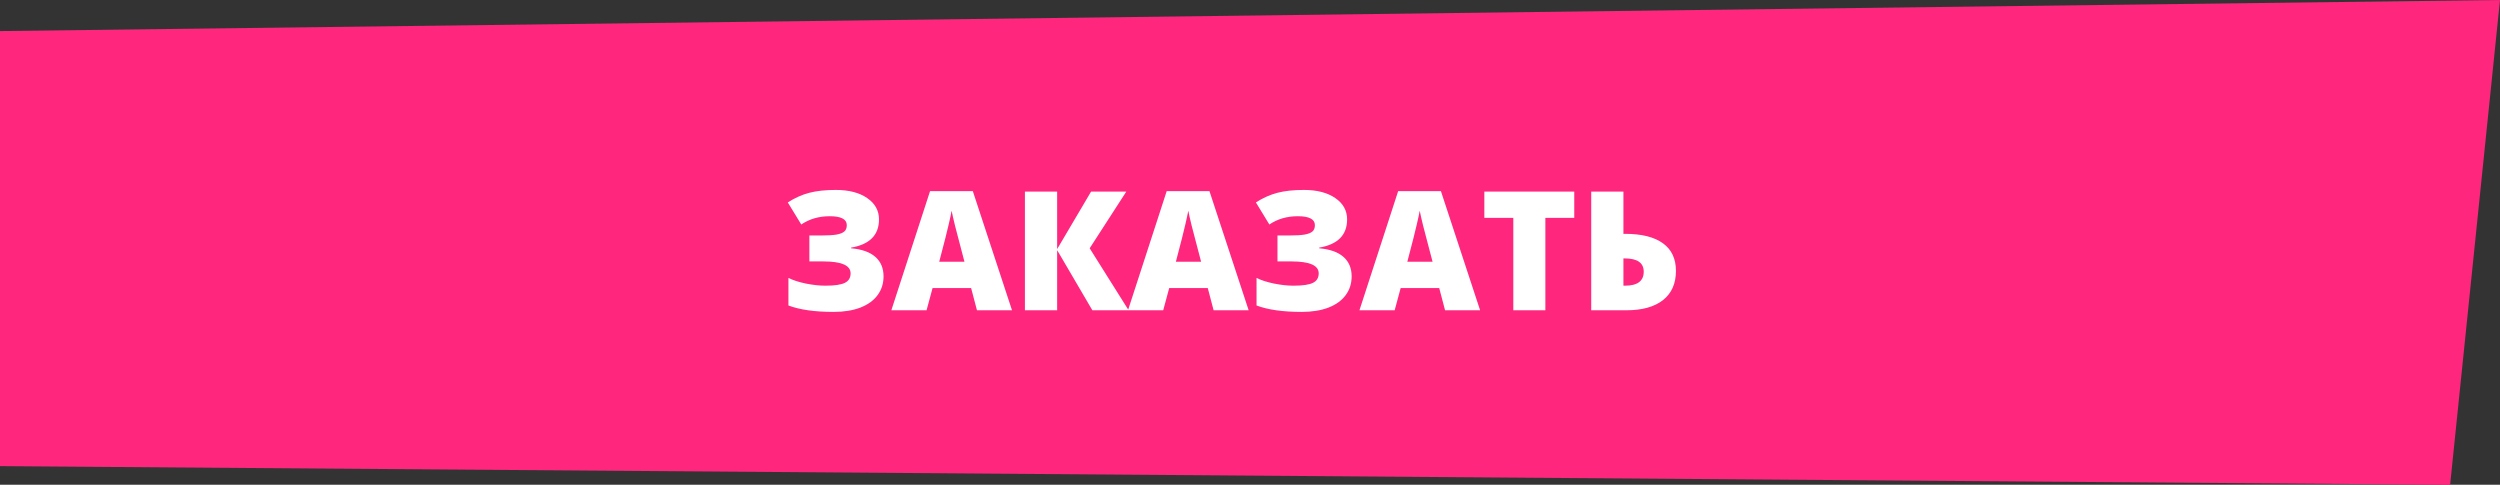
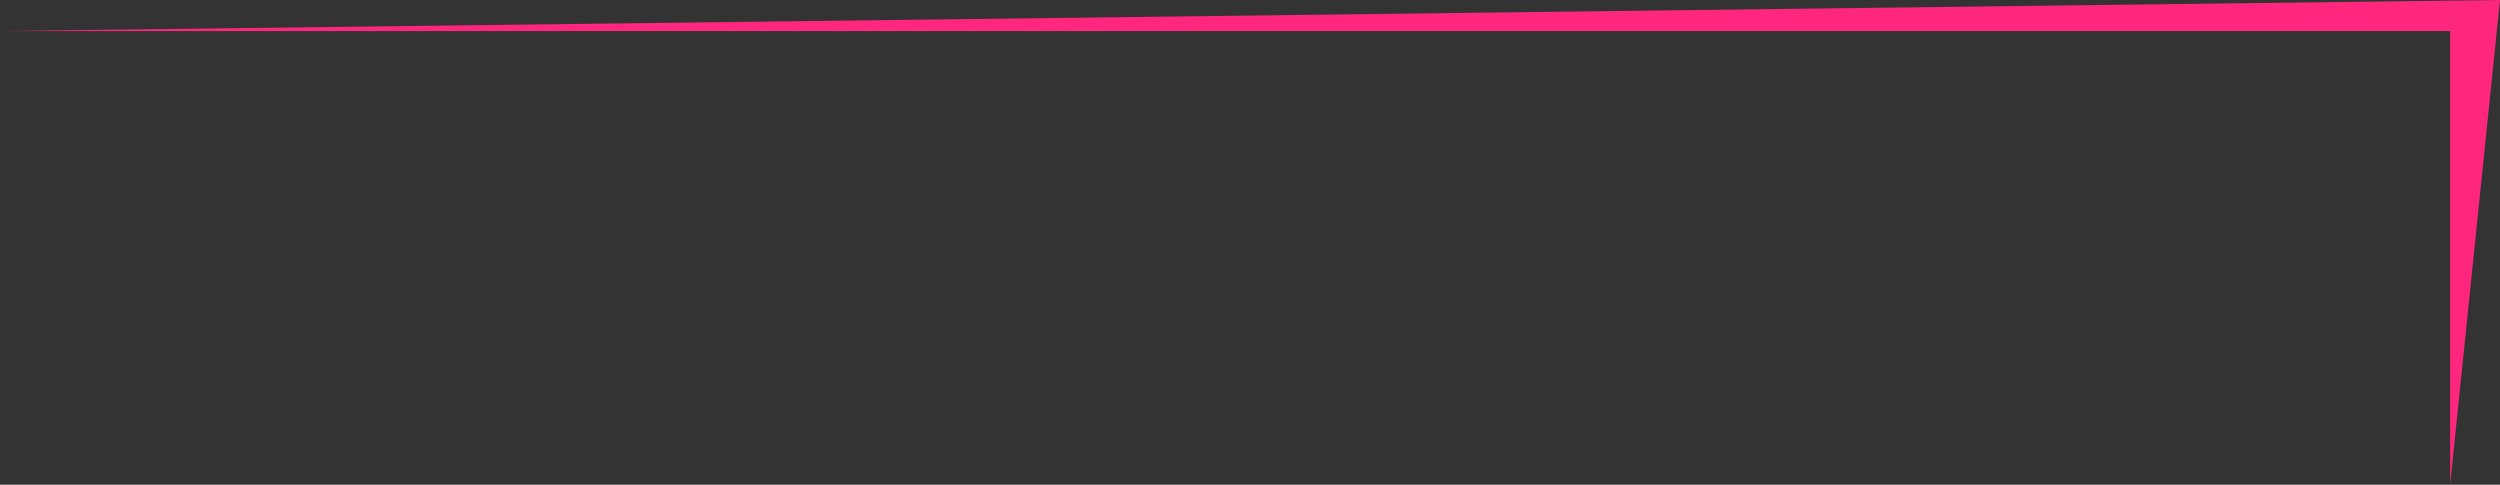
<svg xmlns="http://www.w3.org/2000/svg" width="361" height="70" viewBox="0 0 361 70" fill="none">
  <rect x="0" y="0" width="361" height="70" fill="#333333" stroke="none" />
-   <path d="M0 4.487L361 0L353.798 70L0 67.308V4.487Z" fill="#FF267D" />
-   <path d="M126.928 31.68C126.928 33.938 125.584 35.297 122.897 35.758V35.852C124.444 35.984 125.612 36.398 126.401 37.094C127.19 37.789 127.584 38.727 127.584 39.906C127.584 40.938 127.295 41.844 126.717 42.625C126.147 43.398 125.319 43.996 124.233 44.418C123.147 44.832 121.862 45.039 120.377 45.039C117.651 45.039 115.475 44.73 113.85 44.113V40.129C114.514 40.465 115.358 40.738 116.381 40.949C117.413 41.152 118.346 41.254 119.182 41.254C120.502 41.254 121.44 41.117 121.995 40.844C122.549 40.57 122.827 40.113 122.827 39.473C122.827 38.324 121.514 37.75 118.889 37.75H116.873V34H118.678C119.584 34 120.291 33.957 120.799 33.871C121.315 33.777 121.69 33.629 121.924 33.426C122.159 33.223 122.276 32.918 122.276 32.512C122.276 31.652 121.452 31.223 119.803 31.223C118.248 31.223 116.881 31.621 115.702 32.418L113.756 29.23C114.78 28.574 115.819 28.109 116.873 27.836C117.928 27.562 119.202 27.426 120.694 27.426C122.577 27.426 124.084 27.816 125.217 28.598C126.358 29.379 126.928 30.406 126.928 31.68ZM141.073 44.805L140.229 41.594H134.663L133.795 44.805H128.709L134.299 27.602H140.475L146.135 44.805H141.073ZM139.268 37.797L138.53 34.984C138.358 34.359 138.147 33.551 137.897 32.559C137.655 31.566 137.495 30.855 137.416 30.426C137.346 30.824 137.206 31.48 136.995 32.395C136.791 33.309 136.334 35.109 135.623 37.797H139.268ZM162.975 44.805H157.737L152.651 36.121V44.805H147.998V27.672H152.651V35.969L157.549 27.672H162.635L157.35 35.852L162.975 44.805ZM175.245 44.805L174.401 41.594H168.834L167.967 44.805H162.881L168.471 27.602H174.647L180.307 44.805H175.245ZM173.44 37.797L172.702 34.984C172.53 34.359 172.319 33.551 172.069 32.559C171.827 31.566 171.666 30.855 171.588 30.426C171.518 30.824 171.377 31.48 171.166 32.395C170.963 33.309 170.506 35.109 169.795 37.797H173.44ZM194.522 31.68C194.522 33.938 193.178 35.297 190.491 35.758V35.852C192.038 35.984 193.206 36.398 193.995 37.094C194.784 37.789 195.178 38.727 195.178 39.906C195.178 40.938 194.889 41.844 194.311 42.625C193.741 43.398 192.913 43.996 191.827 44.418C190.741 44.832 189.456 45.039 187.971 45.039C185.245 45.039 183.069 44.73 181.444 44.113V40.129C182.108 40.465 182.952 40.738 183.975 40.949C185.006 41.152 185.94 41.254 186.776 41.254C188.096 41.254 189.034 41.117 189.588 40.844C190.143 40.57 190.42 40.113 190.42 39.473C190.42 38.324 189.108 37.75 186.483 37.75H184.467V34H186.272C187.178 34 187.885 33.957 188.393 33.871C188.909 33.777 189.284 33.629 189.518 33.426C189.752 33.223 189.87 32.918 189.87 32.512C189.87 31.652 189.045 31.223 187.397 31.223C185.842 31.223 184.475 31.621 183.295 32.418L181.35 29.23C182.373 28.574 183.413 28.109 184.467 27.836C185.522 27.562 186.795 27.426 188.288 27.426C190.17 27.426 191.678 27.816 192.811 28.598C193.952 29.379 194.522 30.406 194.522 31.68ZM208.666 44.805L207.823 41.594H202.256L201.389 44.805H196.303L201.893 27.602H208.069L213.729 44.805H208.666ZM206.862 37.797L206.123 34.984C205.952 34.359 205.741 33.551 205.491 32.559C205.248 31.566 205.088 30.855 205.01 30.426C204.94 30.824 204.799 31.48 204.588 32.395C204.385 33.309 203.928 35.109 203.217 37.797H206.862ZM223.151 44.805H218.522V31.457H214.338V27.672H227.323V31.457H223.151V44.805ZM242.006 39.121C242.006 40.949 241.381 42.355 240.131 43.34C238.889 44.316 237.123 44.805 234.834 44.805H229.772V27.672H234.424V33.766H234.659C237.049 33.766 238.87 34.219 240.12 35.125C241.377 36.023 242.006 37.355 242.006 39.121ZM234.424 41.254H234.635C236.448 41.254 237.354 40.582 237.354 39.238C237.354 37.957 236.44 37.316 234.612 37.316H234.424V41.254Z" fill="white" />
+   <path d="M0 4.487L361 0L353.798 70V4.487Z" fill="#FF267D" />
</svg>